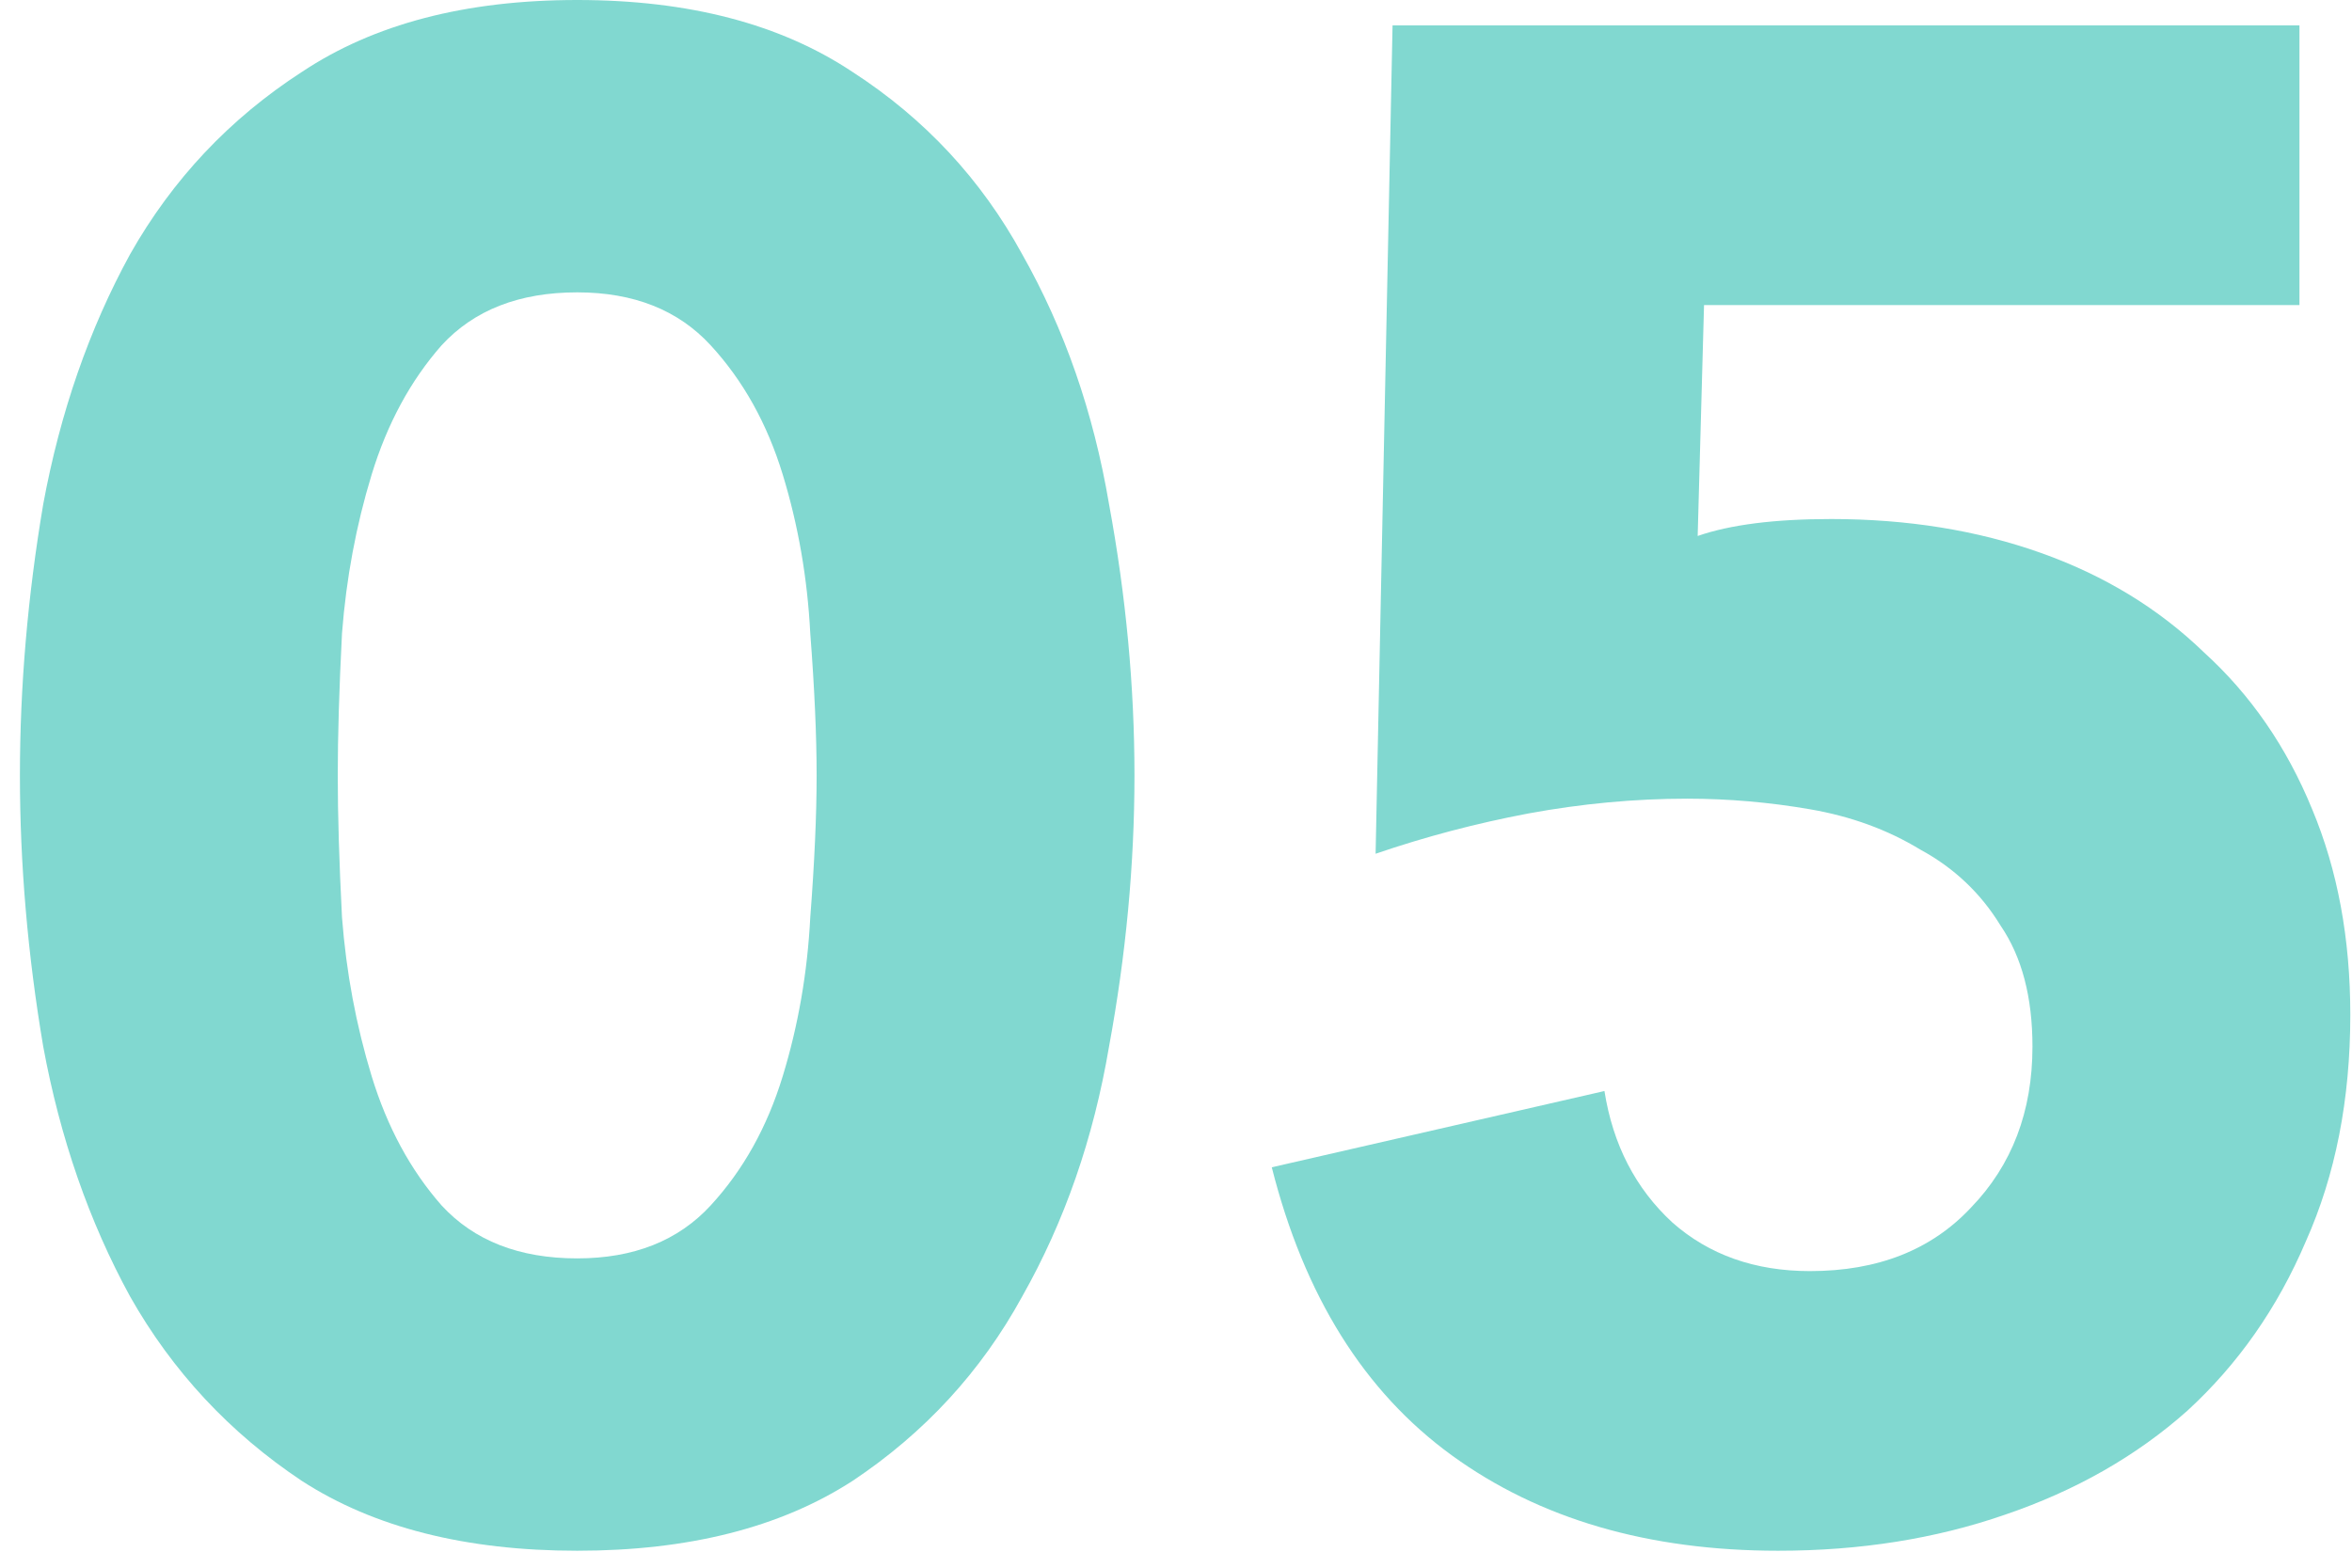
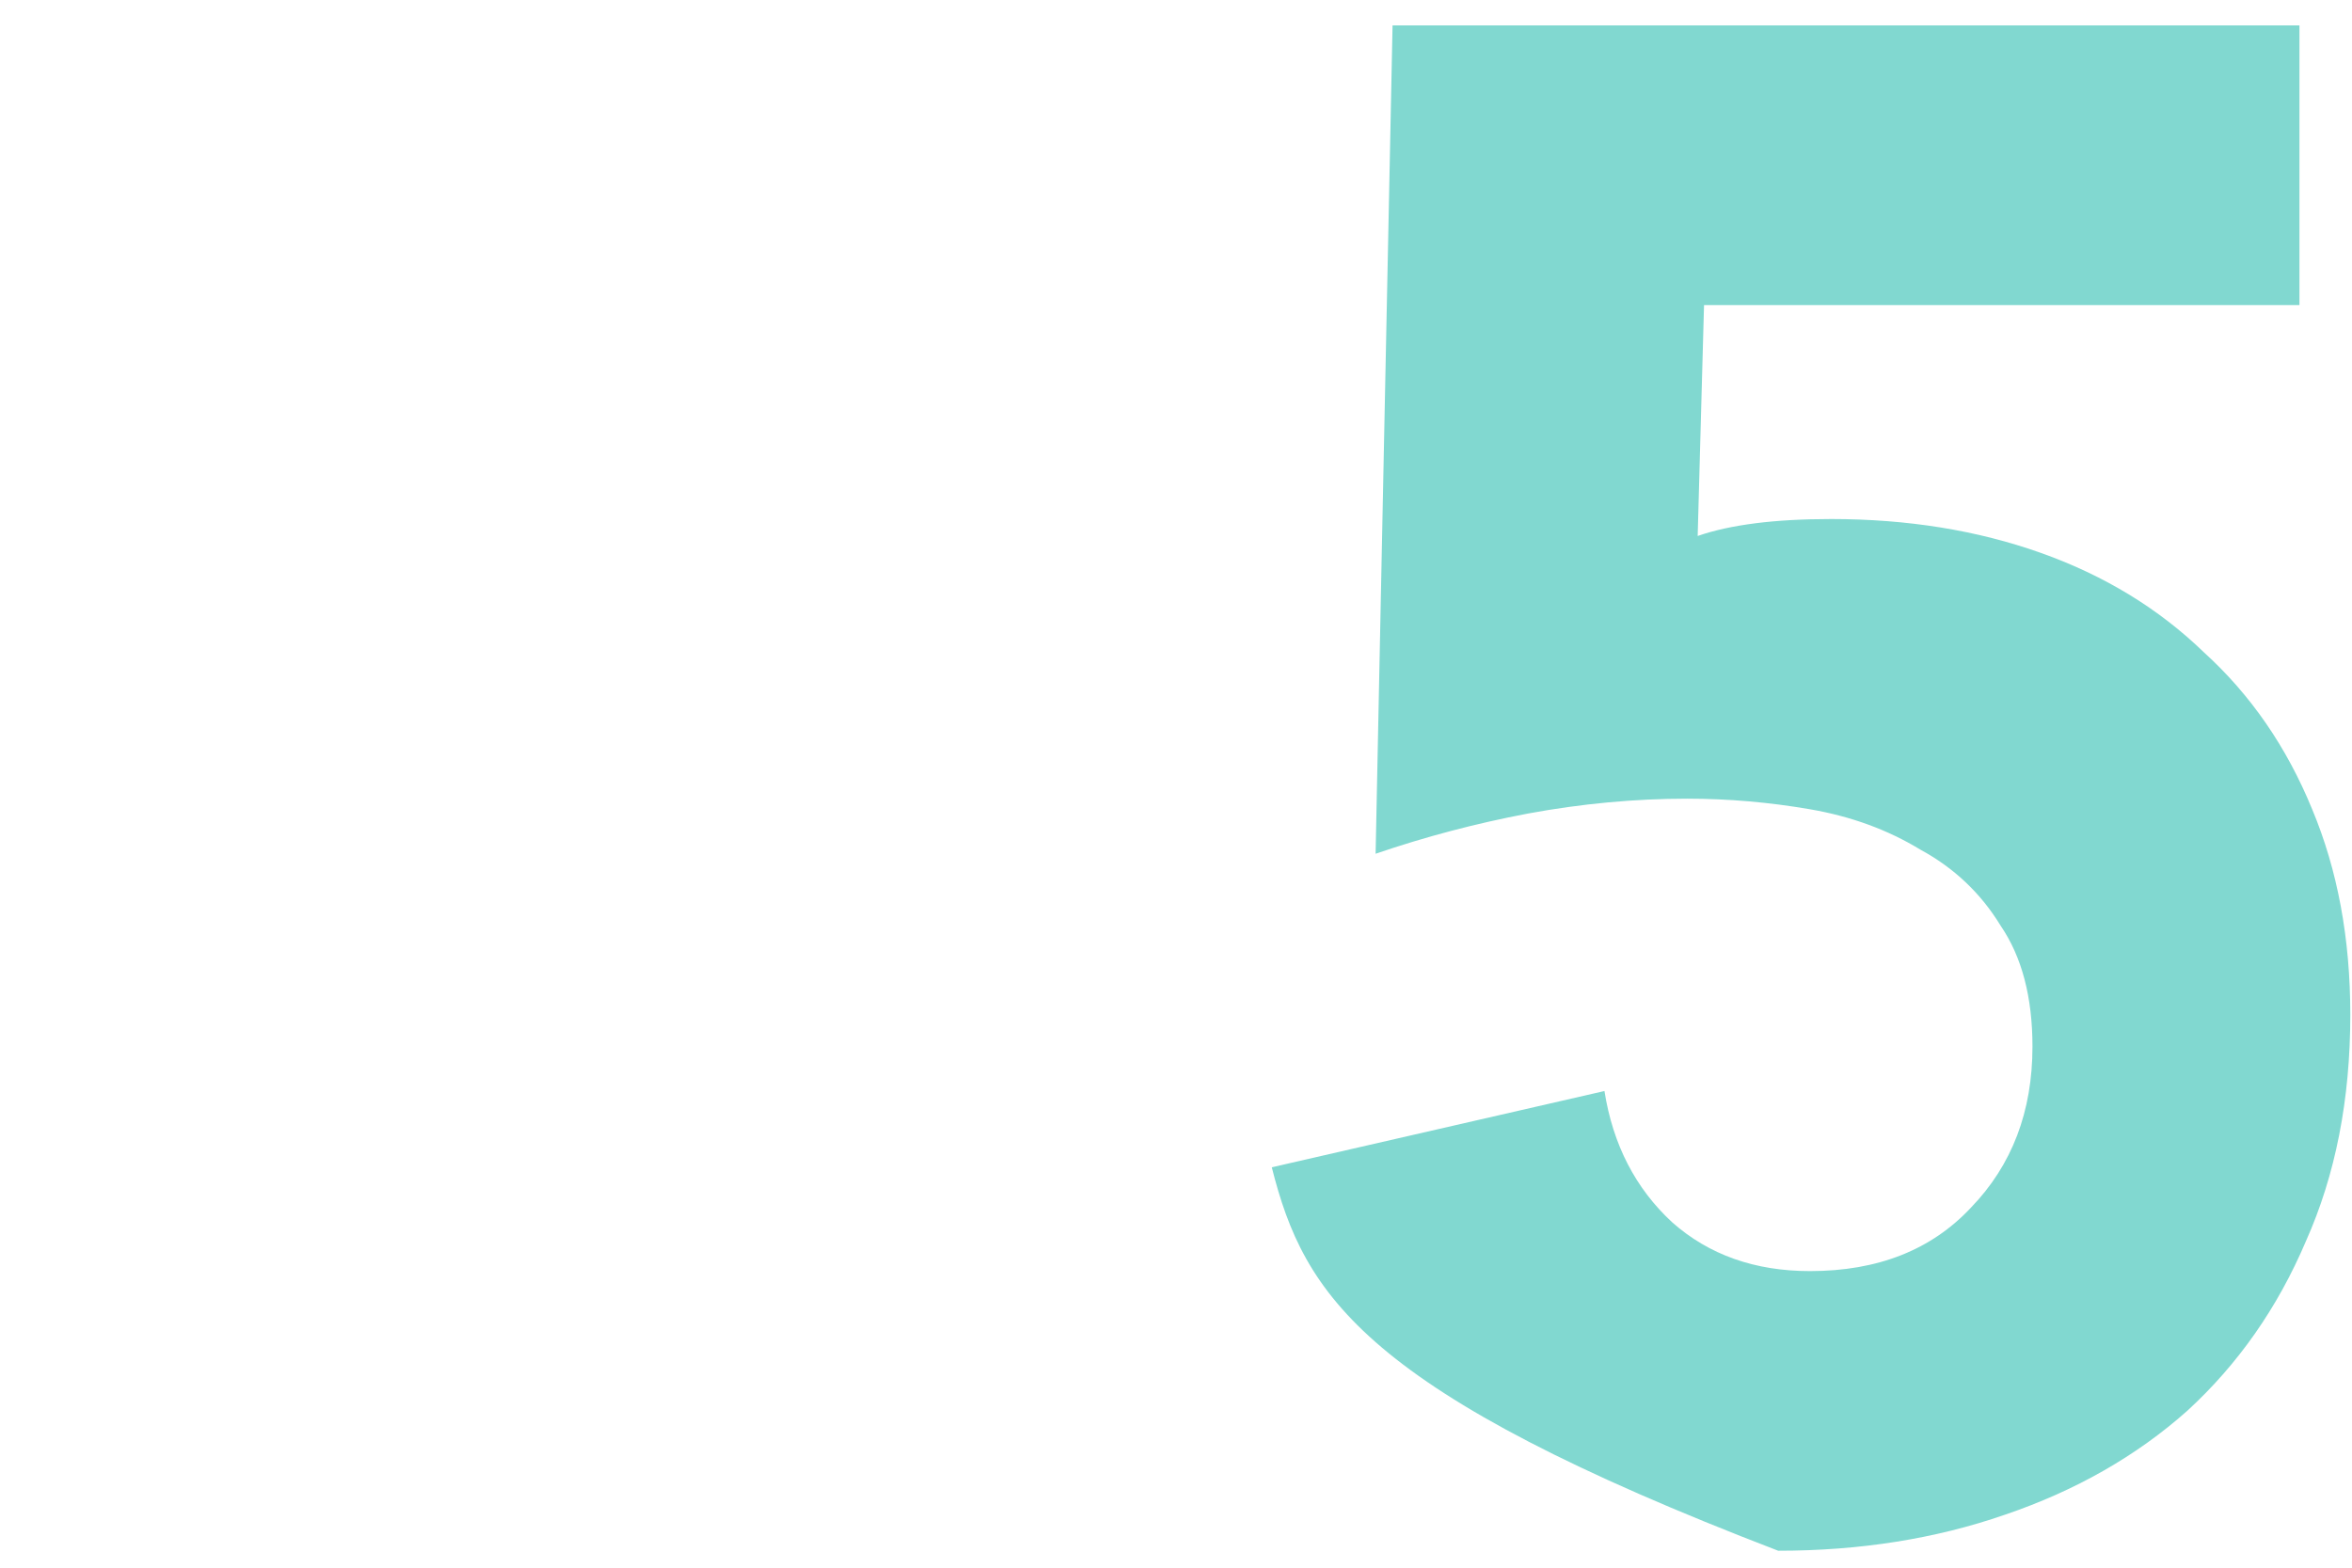
<svg xmlns="http://www.w3.org/2000/svg" width="111" height="74" viewBox="0 0 111 74" fill="none">
-   <path d="M108.52 14.4H80.42L80.12 25.3C81.653 24.767 83.753 24.5 86.42 24.5C90.02 24.5 93.32 25.033 96.32 26.1C99.32 27.167 101.887 28.733 104.02 30.8C106.22 32.8 107.92 35.267 109.12 38.2C110.32 41.067 110.92 44.3 110.92 47.9C110.92 51.9 110.22 55.467 108.82 58.6C107.487 61.733 105.62 64.4 103.22 66.6C100.82 68.733 97.953 70.367 94.62 71.5C91.353 72.633 87.787 73.2 83.92 73.2C77.787 73.2 72.653 71.7 68.52 68.7C64.387 65.7 61.553 61.167 60.02 55.1L75.72 51.5C76.12 54.033 77.187 56.1 78.92 57.7C80.653 59.233 82.82 60 85.42 60C88.62 60 91.153 59 93.02 57C94.953 55 95.92 52.467 95.92 49.4C95.92 47.067 95.42 45.167 94.42 43.7C93.487 42.167 92.22 40.967 90.62 40.1C89.087 39.167 87.353 38.533 85.42 38.2C83.487 37.867 81.553 37.7 79.62 37.7C77.153 37.7 74.653 37.933 72.12 38.4C69.653 38.867 67.253 39.5 64.92 40.3L65.72 1.2H108.52V14.4Z" fill="#81D8D0" />
-   <path d="M0.94 36.6C0.94 32.4 1.307 28.133 2.04 23.8C2.84 19.467 4.207 15.533 6.14 12C8.14 8.467 10.84 5.6 14.24 3.4C17.64 1.133 21.974 0 27.24 0C32.507 0 36.84 1.133 40.24 3.4C43.64 5.6 46.307 8.467 48.24 12C50.24 15.533 51.607 19.467 52.34 23.8C53.14 28.133 53.54 32.4 53.54 36.6C53.54 40.8 53.14 45.067 52.34 49.4C51.607 53.733 50.24 57.667 48.24 61.2C46.307 64.733 43.64 67.633 40.24 69.9C36.84 72.1 32.507 73.2 27.24 73.2C21.974 73.2 17.64 72.1 14.24 69.9C10.84 67.633 8.14 64.733 6.14 61.2C4.207 57.667 2.84 53.733 2.04 49.4C1.307 45.067 0.94 40.8 0.94 36.6ZM15.94 36.6C15.94 38.467 16.007 40.7 16.14 43.3C16.34 45.9 16.807 48.4 17.54 50.8C18.274 53.2 19.374 55.233 20.84 56.9C22.374 58.567 24.507 59.4 27.24 59.4C29.907 59.4 32.007 58.567 33.54 56.9C35.074 55.233 36.207 53.2 36.94 50.8C37.674 48.4 38.107 45.9 38.24 43.3C38.44 40.7 38.54 38.467 38.54 36.6C38.54 34.733 38.44 32.5 38.24 29.9C38.107 27.3 37.674 24.8 36.94 22.4C36.207 20 35.074 17.967 33.54 16.3C32.007 14.633 29.907 13.8 27.24 13.8C24.507 13.8 22.374 14.633 20.84 16.3C19.374 17.967 18.274 20 17.54 22.4C16.807 24.8 16.34 27.3 16.14 29.9C16.007 32.5 15.94 34.733 15.94 36.6Z" fill="#81D8D0" />
+   <path d="M108.52 14.4H80.42L80.12 25.3C81.653 24.767 83.753 24.5 86.42 24.5C90.02 24.5 93.32 25.033 96.32 26.1C99.32 27.167 101.887 28.733 104.02 30.8C106.22 32.8 107.92 35.267 109.12 38.2C110.32 41.067 110.92 44.3 110.92 47.9C110.92 51.9 110.22 55.467 108.82 58.6C107.487 61.733 105.62 64.4 103.22 66.6C100.82 68.733 97.953 70.367 94.62 71.5C91.353 72.633 87.787 73.2 83.92 73.2C64.387 65.7 61.553 61.167 60.02 55.1L75.72 51.5C76.12 54.033 77.187 56.1 78.92 57.7C80.653 59.233 82.82 60 85.42 60C88.62 60 91.153 59 93.02 57C94.953 55 95.92 52.467 95.92 49.4C95.92 47.067 95.42 45.167 94.42 43.7C93.487 42.167 92.22 40.967 90.62 40.1C89.087 39.167 87.353 38.533 85.42 38.2C83.487 37.867 81.553 37.7 79.62 37.7C77.153 37.7 74.653 37.933 72.12 38.4C69.653 38.867 67.253 39.5 64.92 40.3L65.72 1.2H108.52V14.4Z" fill="#81D8D0" />
</svg>